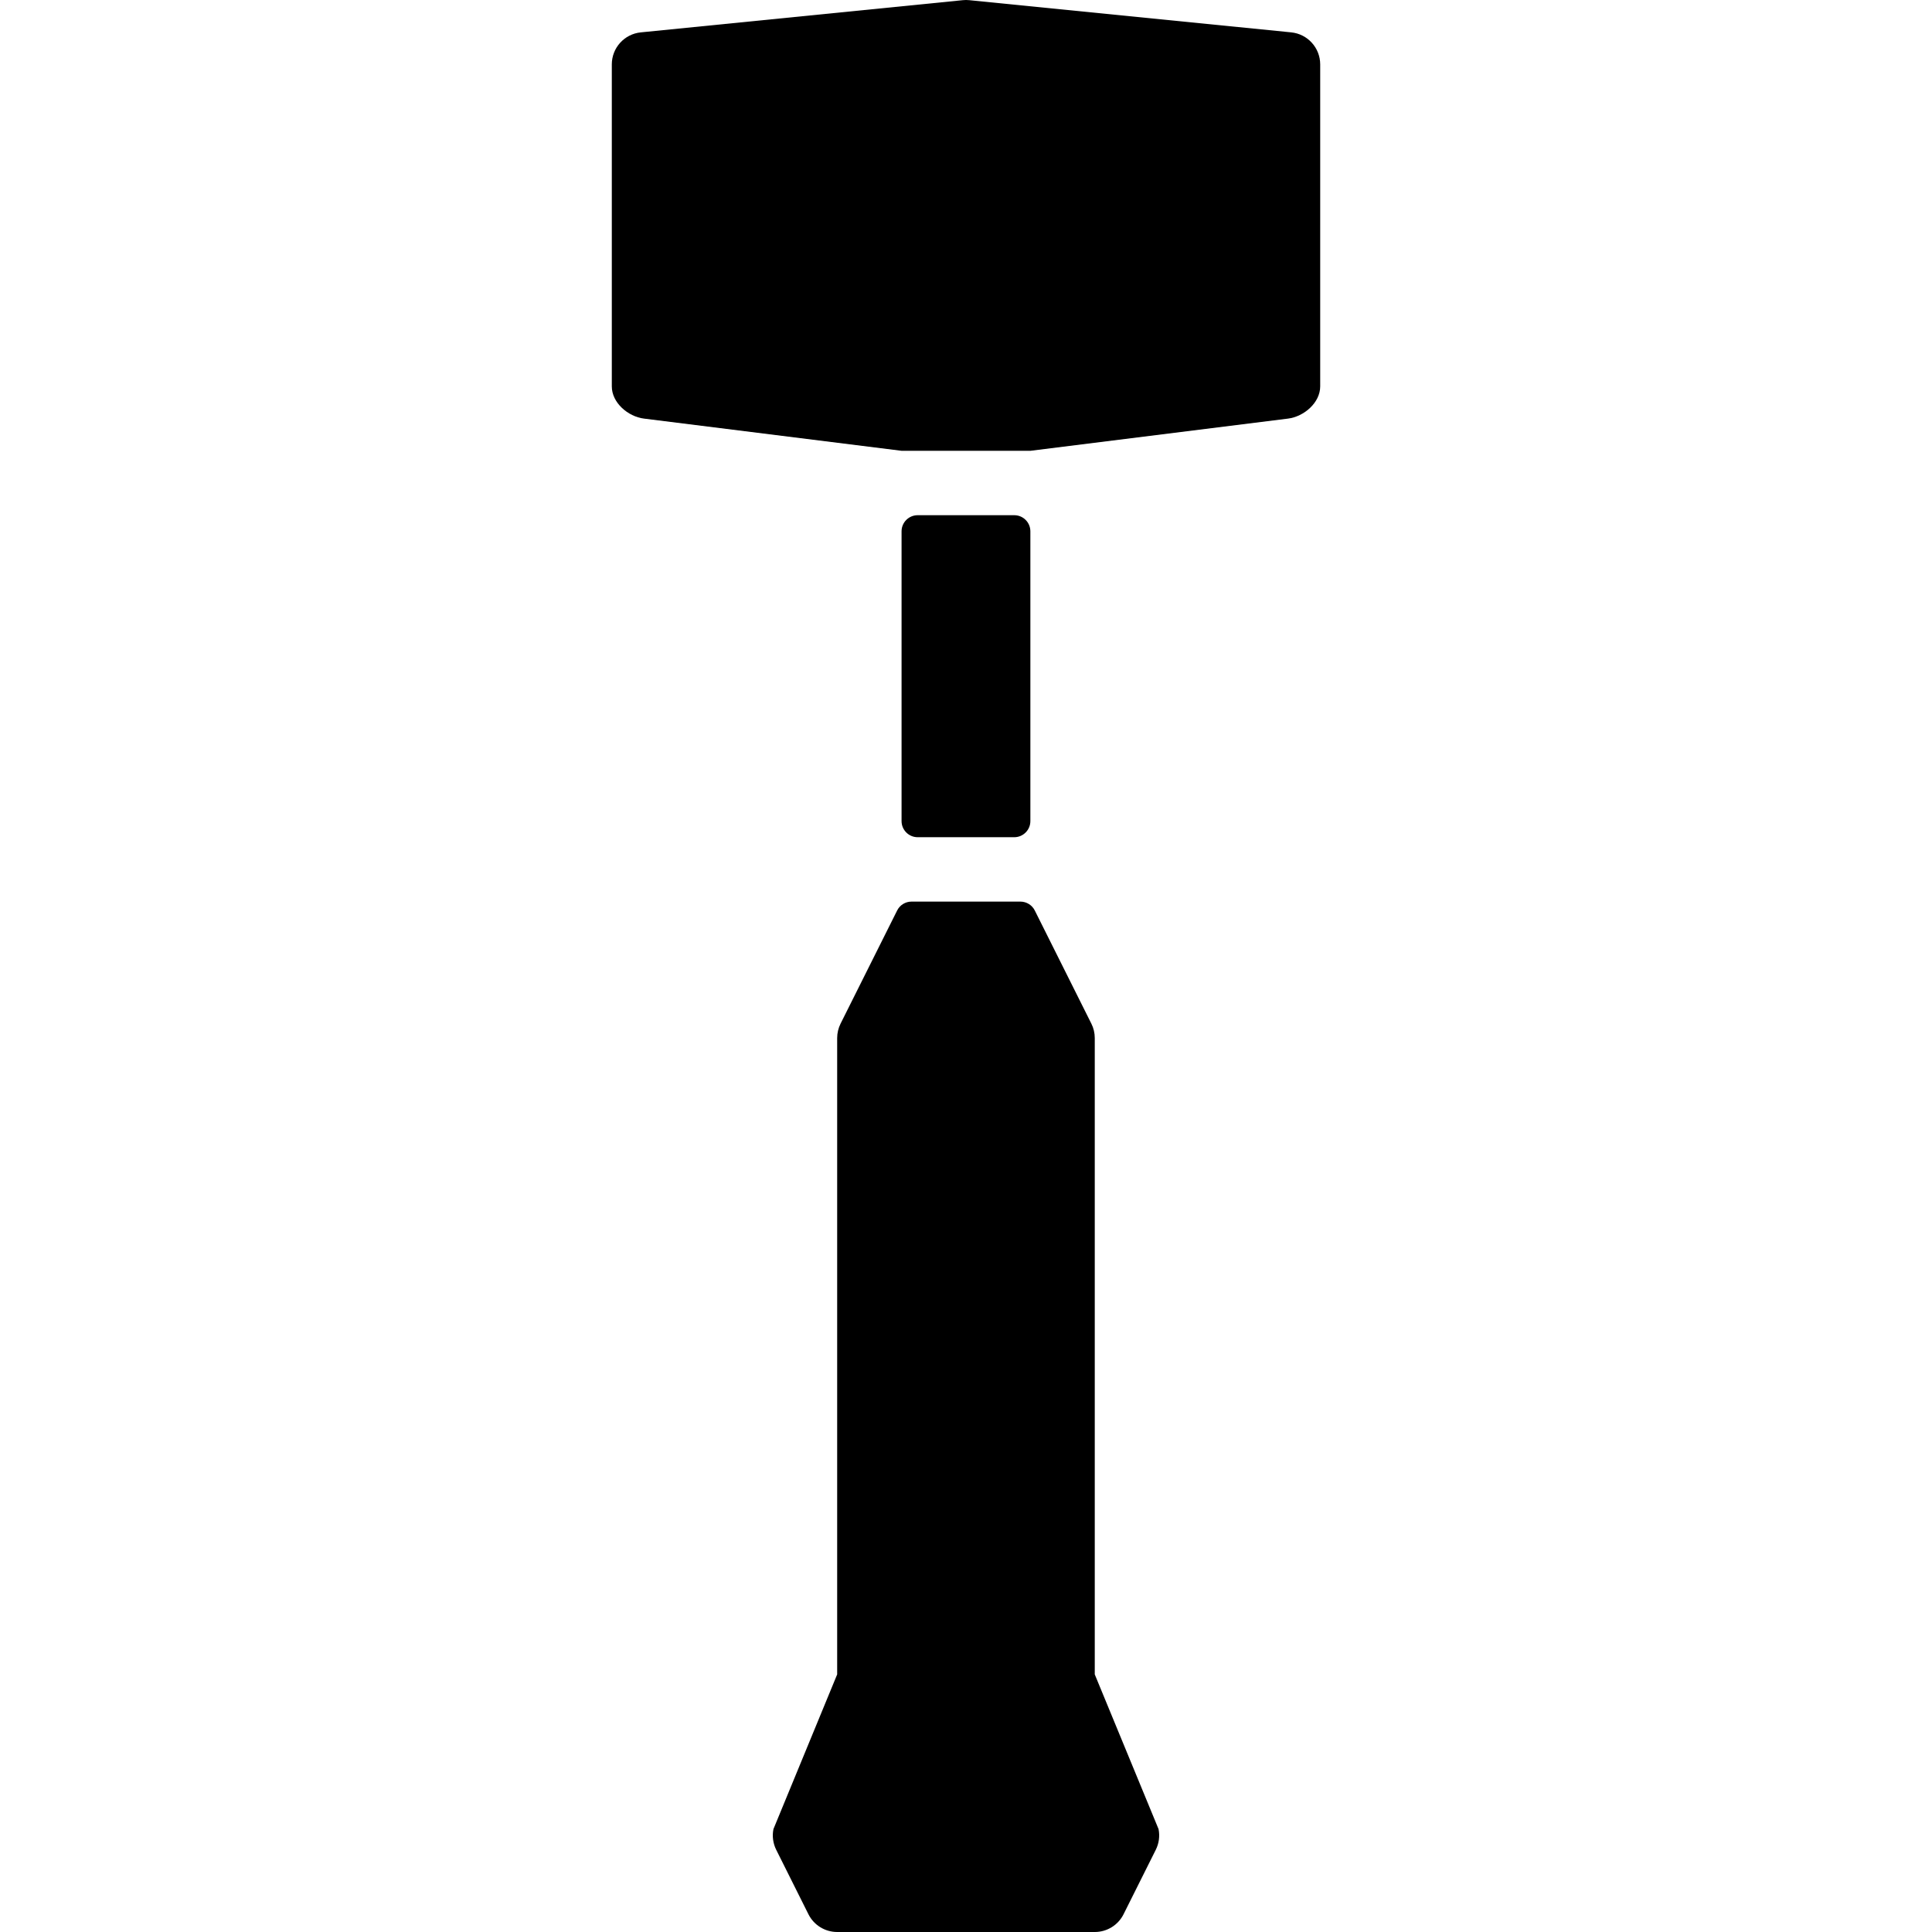
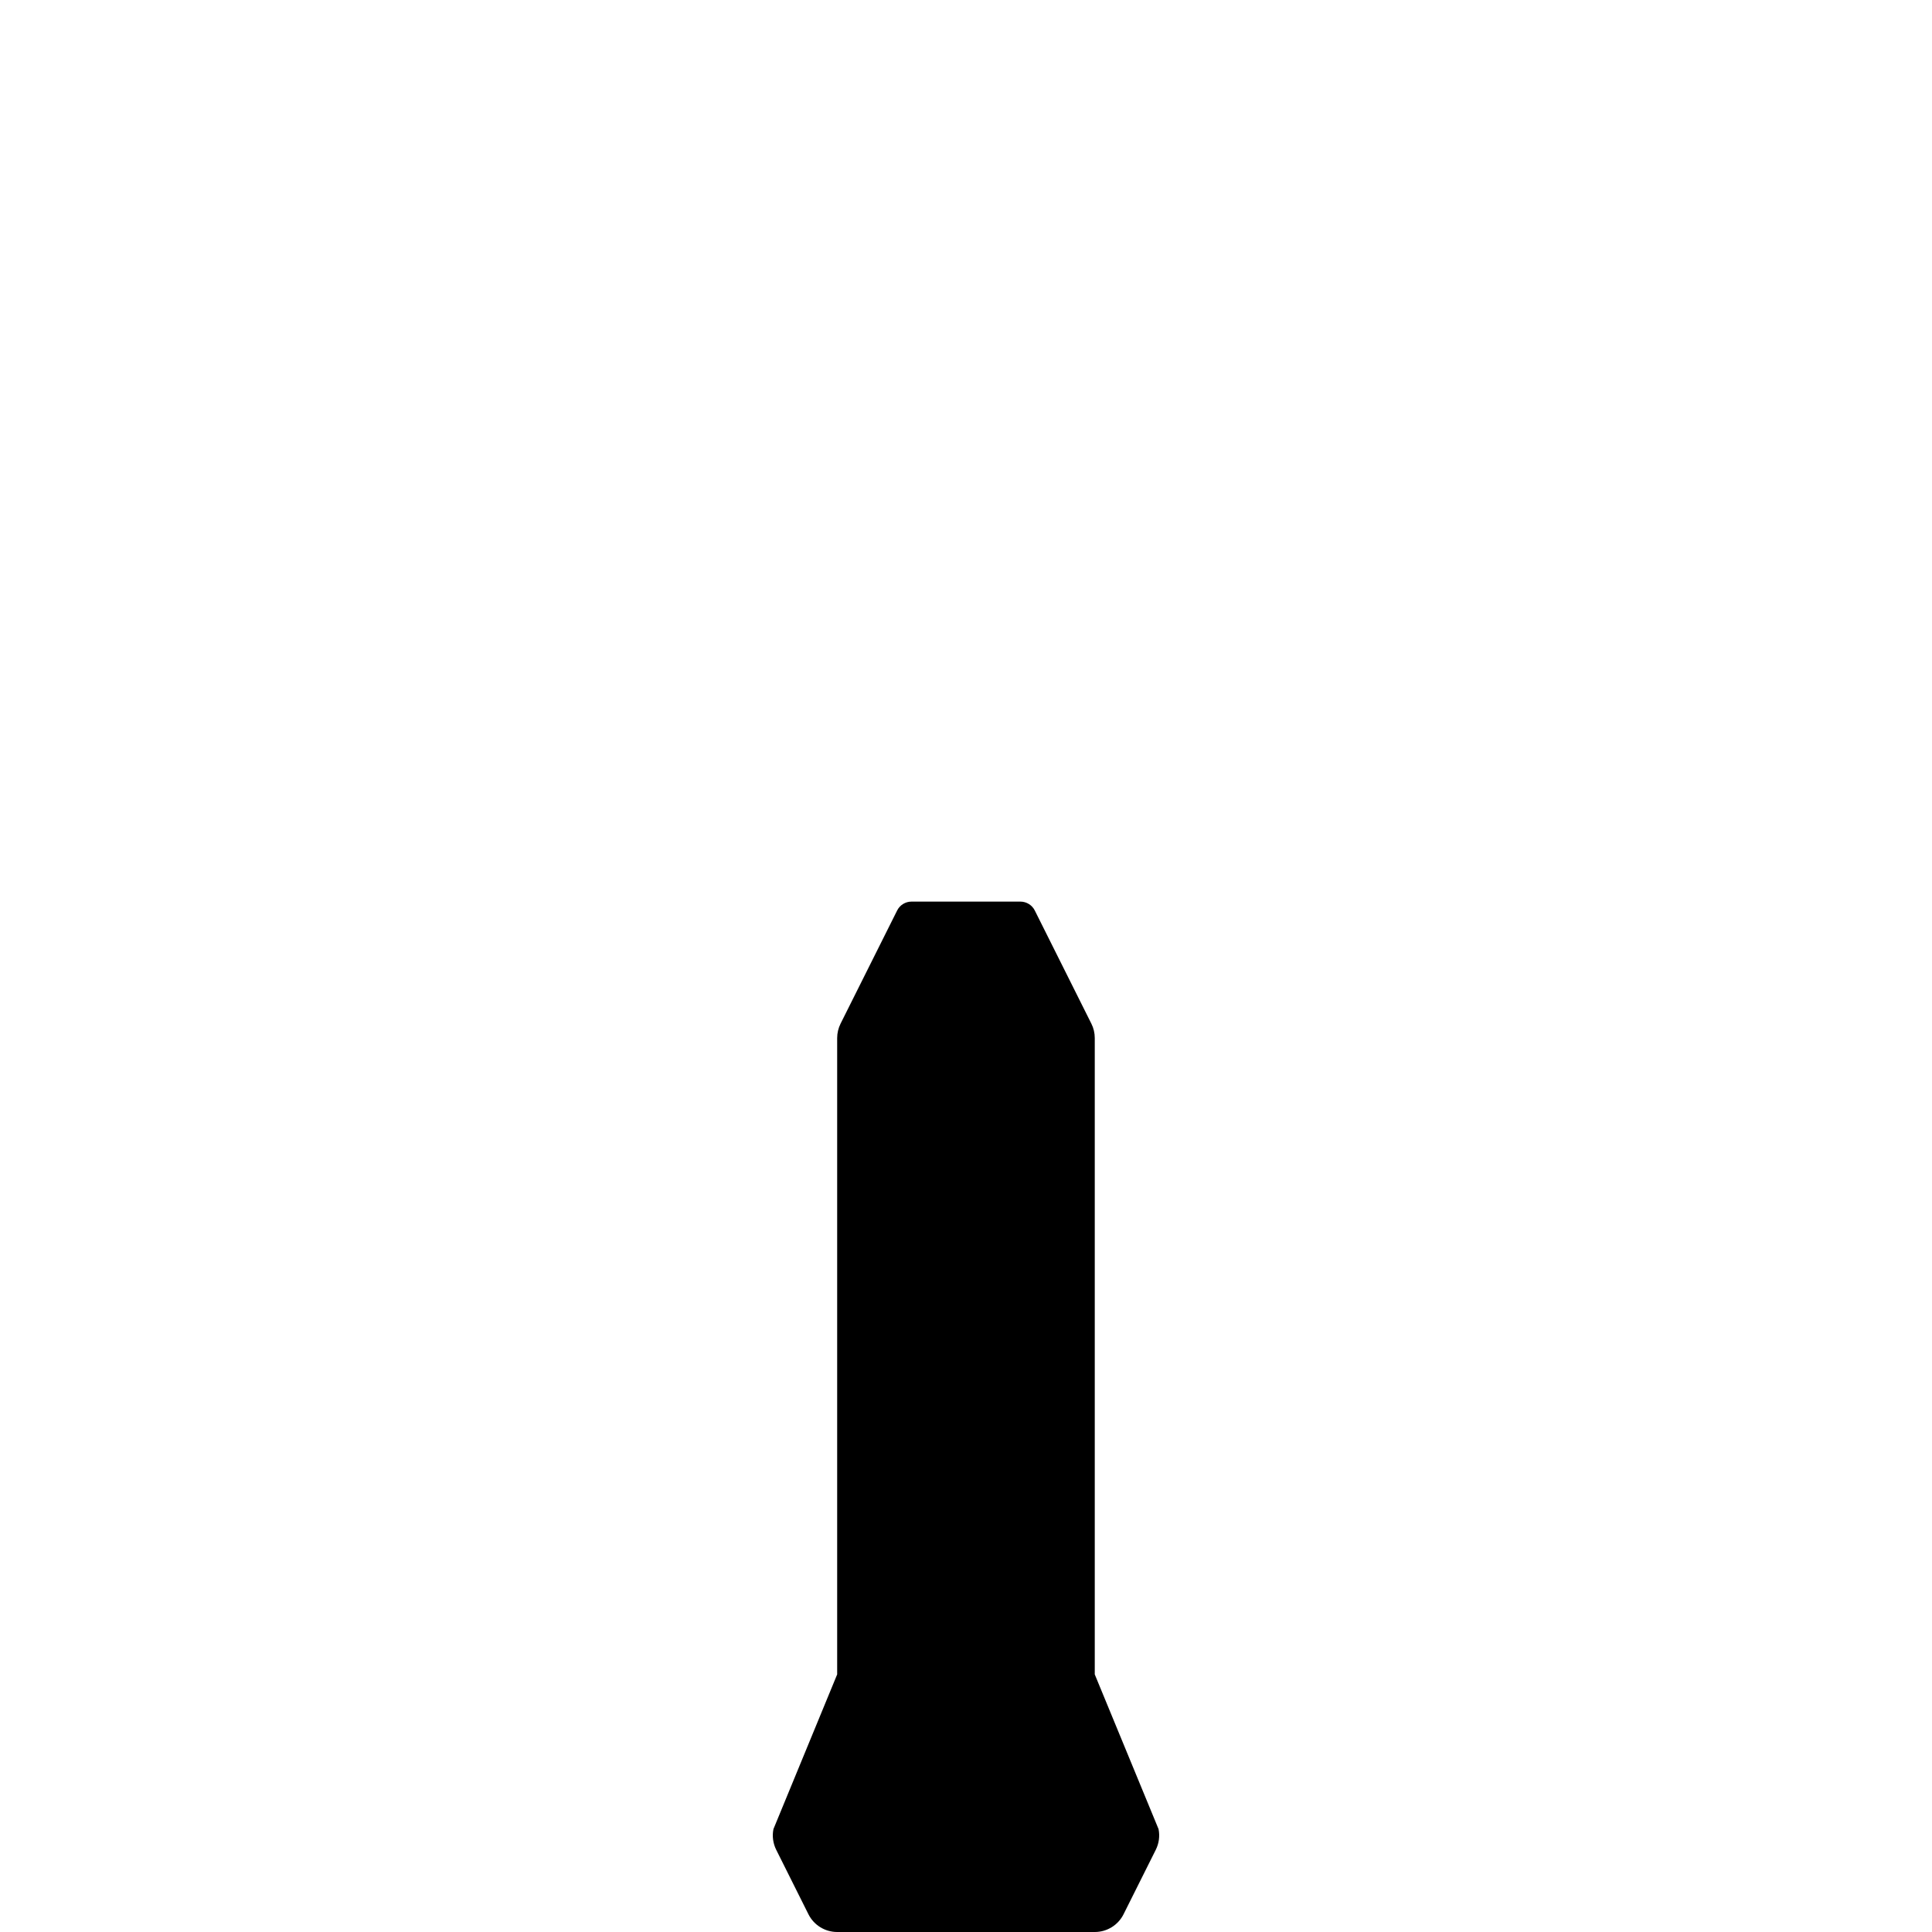
<svg xmlns="http://www.w3.org/2000/svg" version="1.1" id="Layer_1" x="0px" y="0px" viewBox="0 0 512.002 512.002" style="enable-background:new 0 0 512.002 512.002;" xml:space="preserve">
  <g>
    <g>
-       <path d="M268.792,136.535h-25.6c-2.355,0-4.267,1.911-4.267,4.267v76.8c0,2.355,1.911,4.267,4.267,4.267h25.6    c2.355,0,4.267-1.911,4.267-4.267v-76.8C273.059,138.447,271.148,136.535,268.792,136.535z" />
-     </g>
+       </g>
  </g>
  <g>
    <g>
      <path d="M307.03,484.73l-16.905-40.994V275.083c0-1.323-0.307-2.628-0.905-3.814l-14.985-29.969    c-0.725-1.451-2.202-2.364-3.814-2.364h-28.86c-1.621,0-3.098,0.913-3.814,2.364l-14.984,29.969    c-0.589,1.186-0.905,2.492-0.905,3.814v168.653l-16.888,40.994c-0.375,1.86-0.111,3.789,0.734,5.487l8.533,17.067    c1.442,2.893,4.395,4.719,7.629,4.719h68.267c3.234,0,6.187-1.826,7.629-4.719l8.533-17.067    C307.141,488.518,307.406,486.59,307.03,484.73z" />
    </g>
  </g>
  <g>
    <g>
-       <path d="M342.188,8.578l-85.333-8.533c-0.563-0.06-1.135-0.06-1.698,0l-85.333,8.533c-4.369,0.435-7.688,4.113-7.688,8.491v85.333    c0,4.301,4.267,8.004,8.533,8.533l68.267,8.533h34.133l68.267-8.533c4.267-0.538,8.533-4.233,8.533-8.533V17.069    C349.868,12.691,346.548,9.013,342.188,8.578z" />
-     </g>
+       </g>
  </g>
  <g>
</g>
  <g>
</g>
  <g>
</g>
  <g>
</g>
  <g>
</g>
  <g>
</g>
  <g>
</g>
  <g>
</g>
  <g>
</g>
  <g>
</g>
  <g>
</g>
  <g>
</g>
  <g>
</g>
  <g>
</g>
  <g>
</g>
</svg>